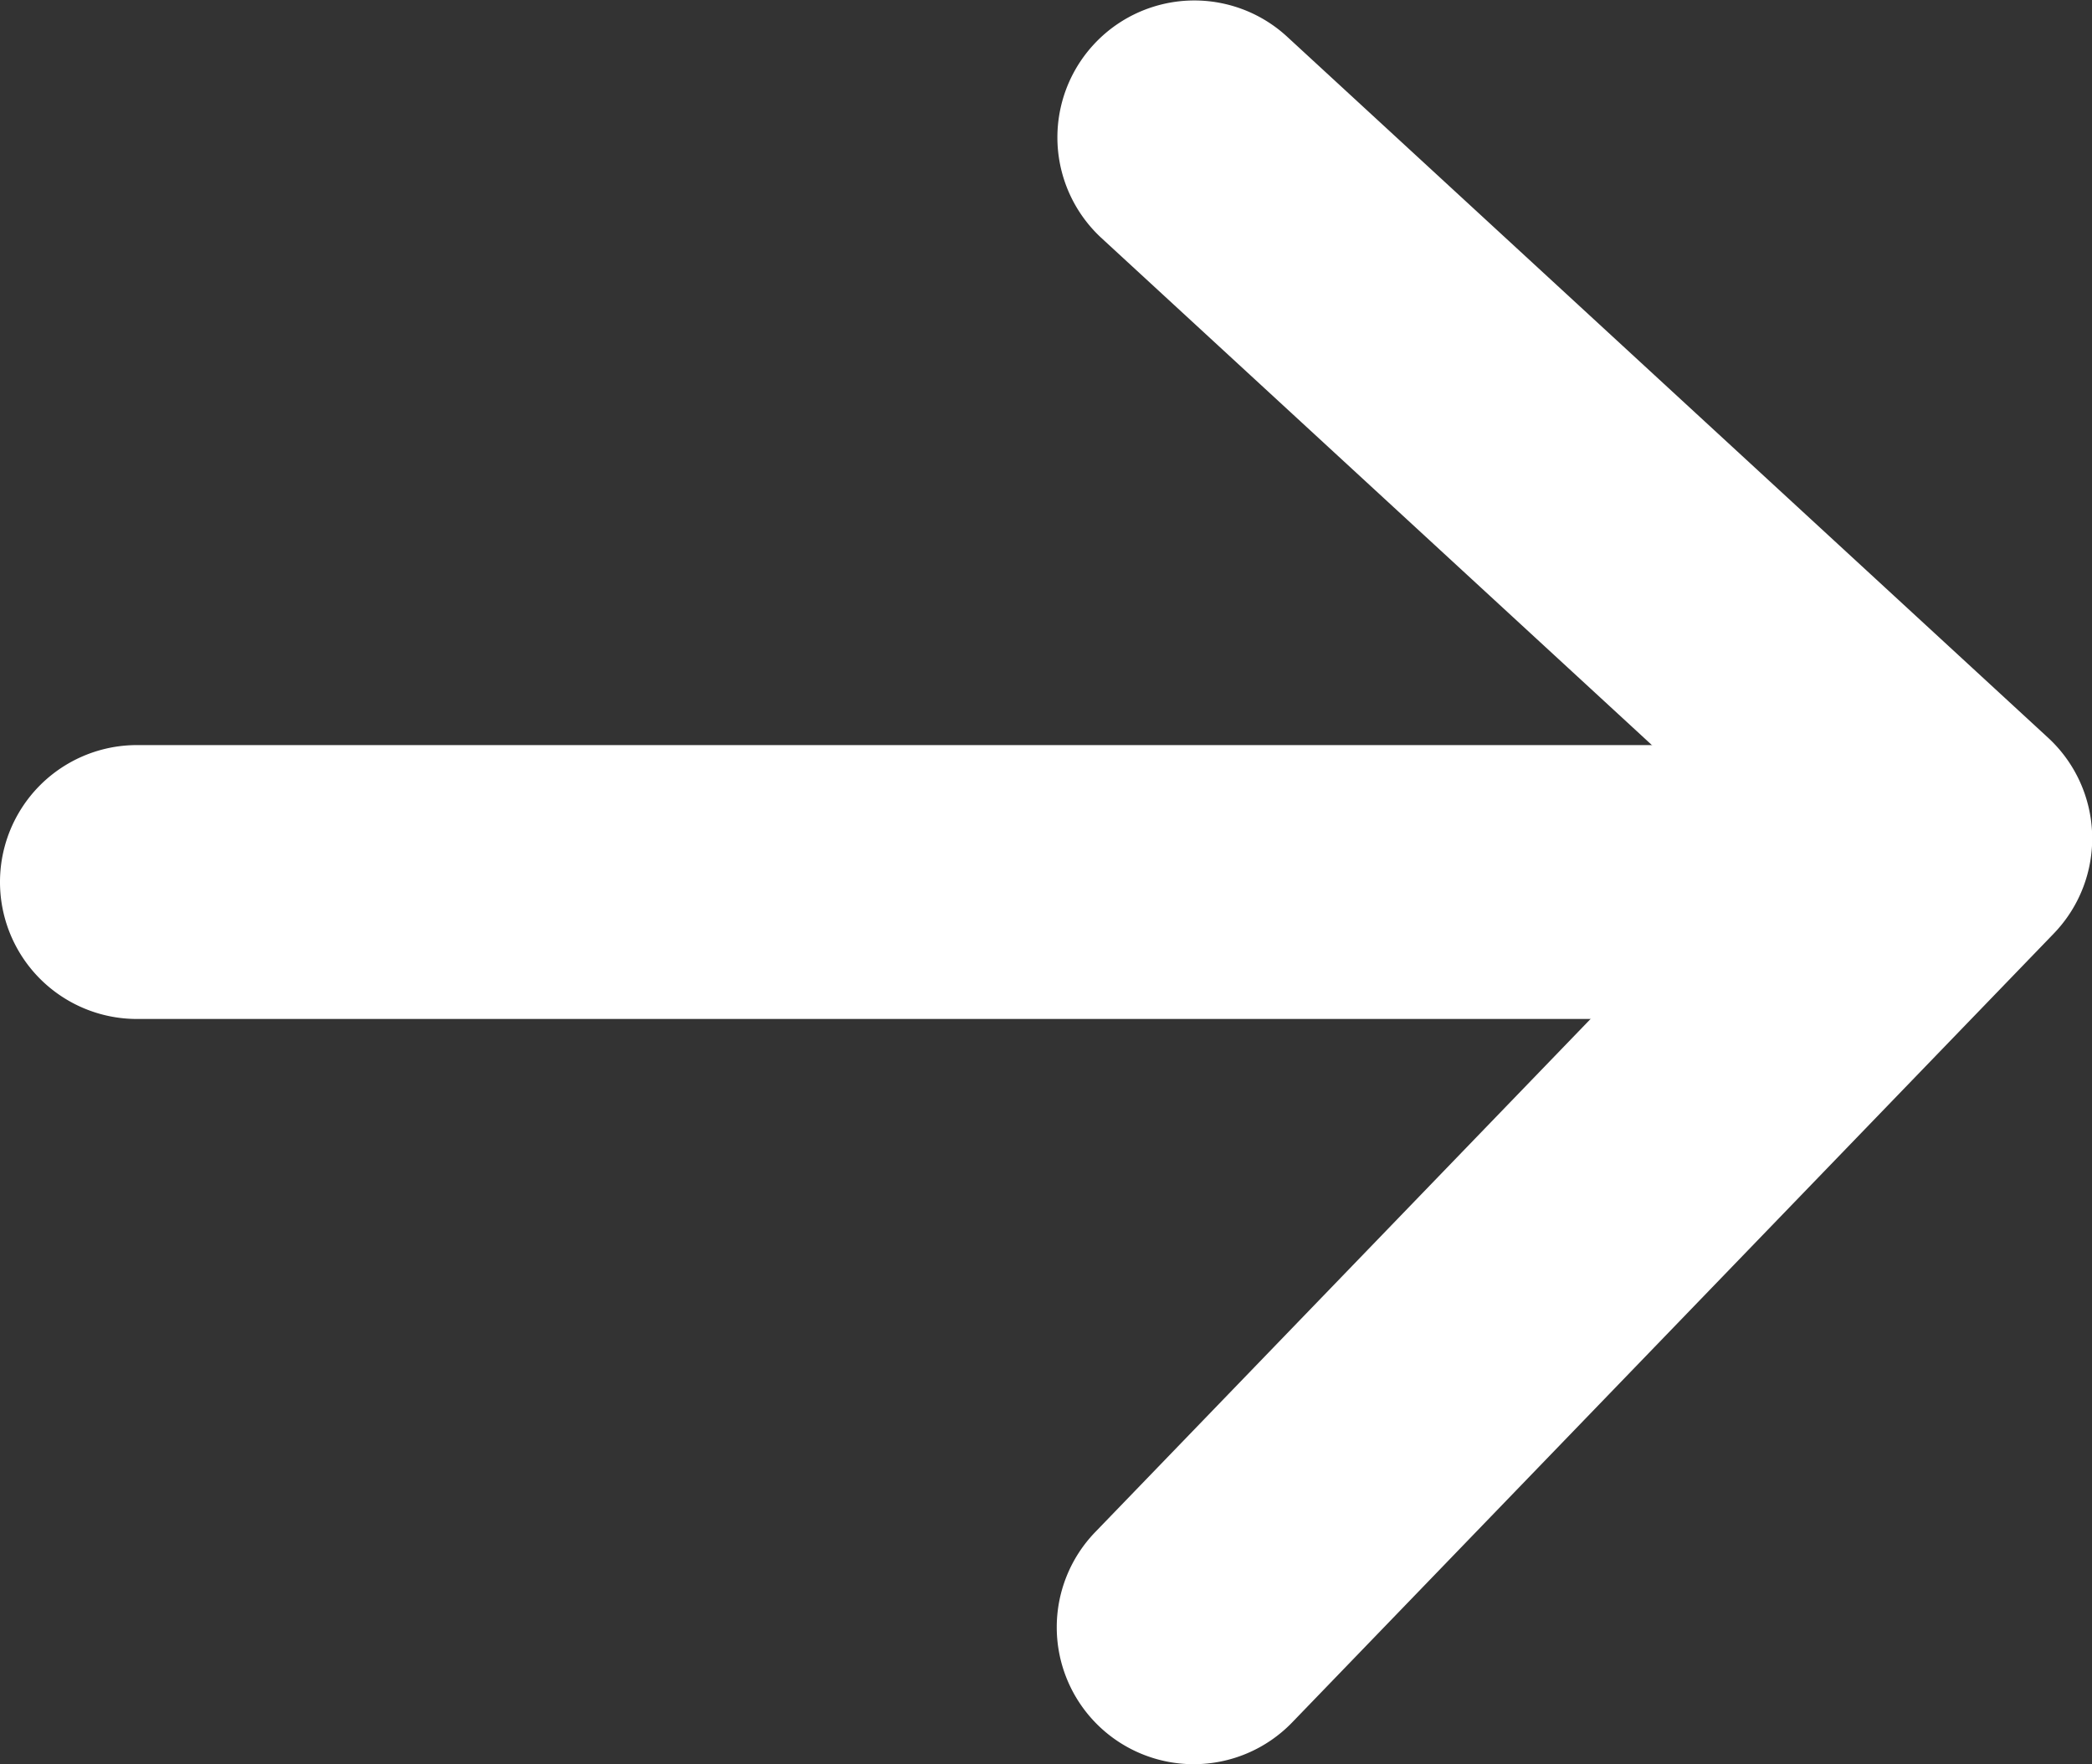
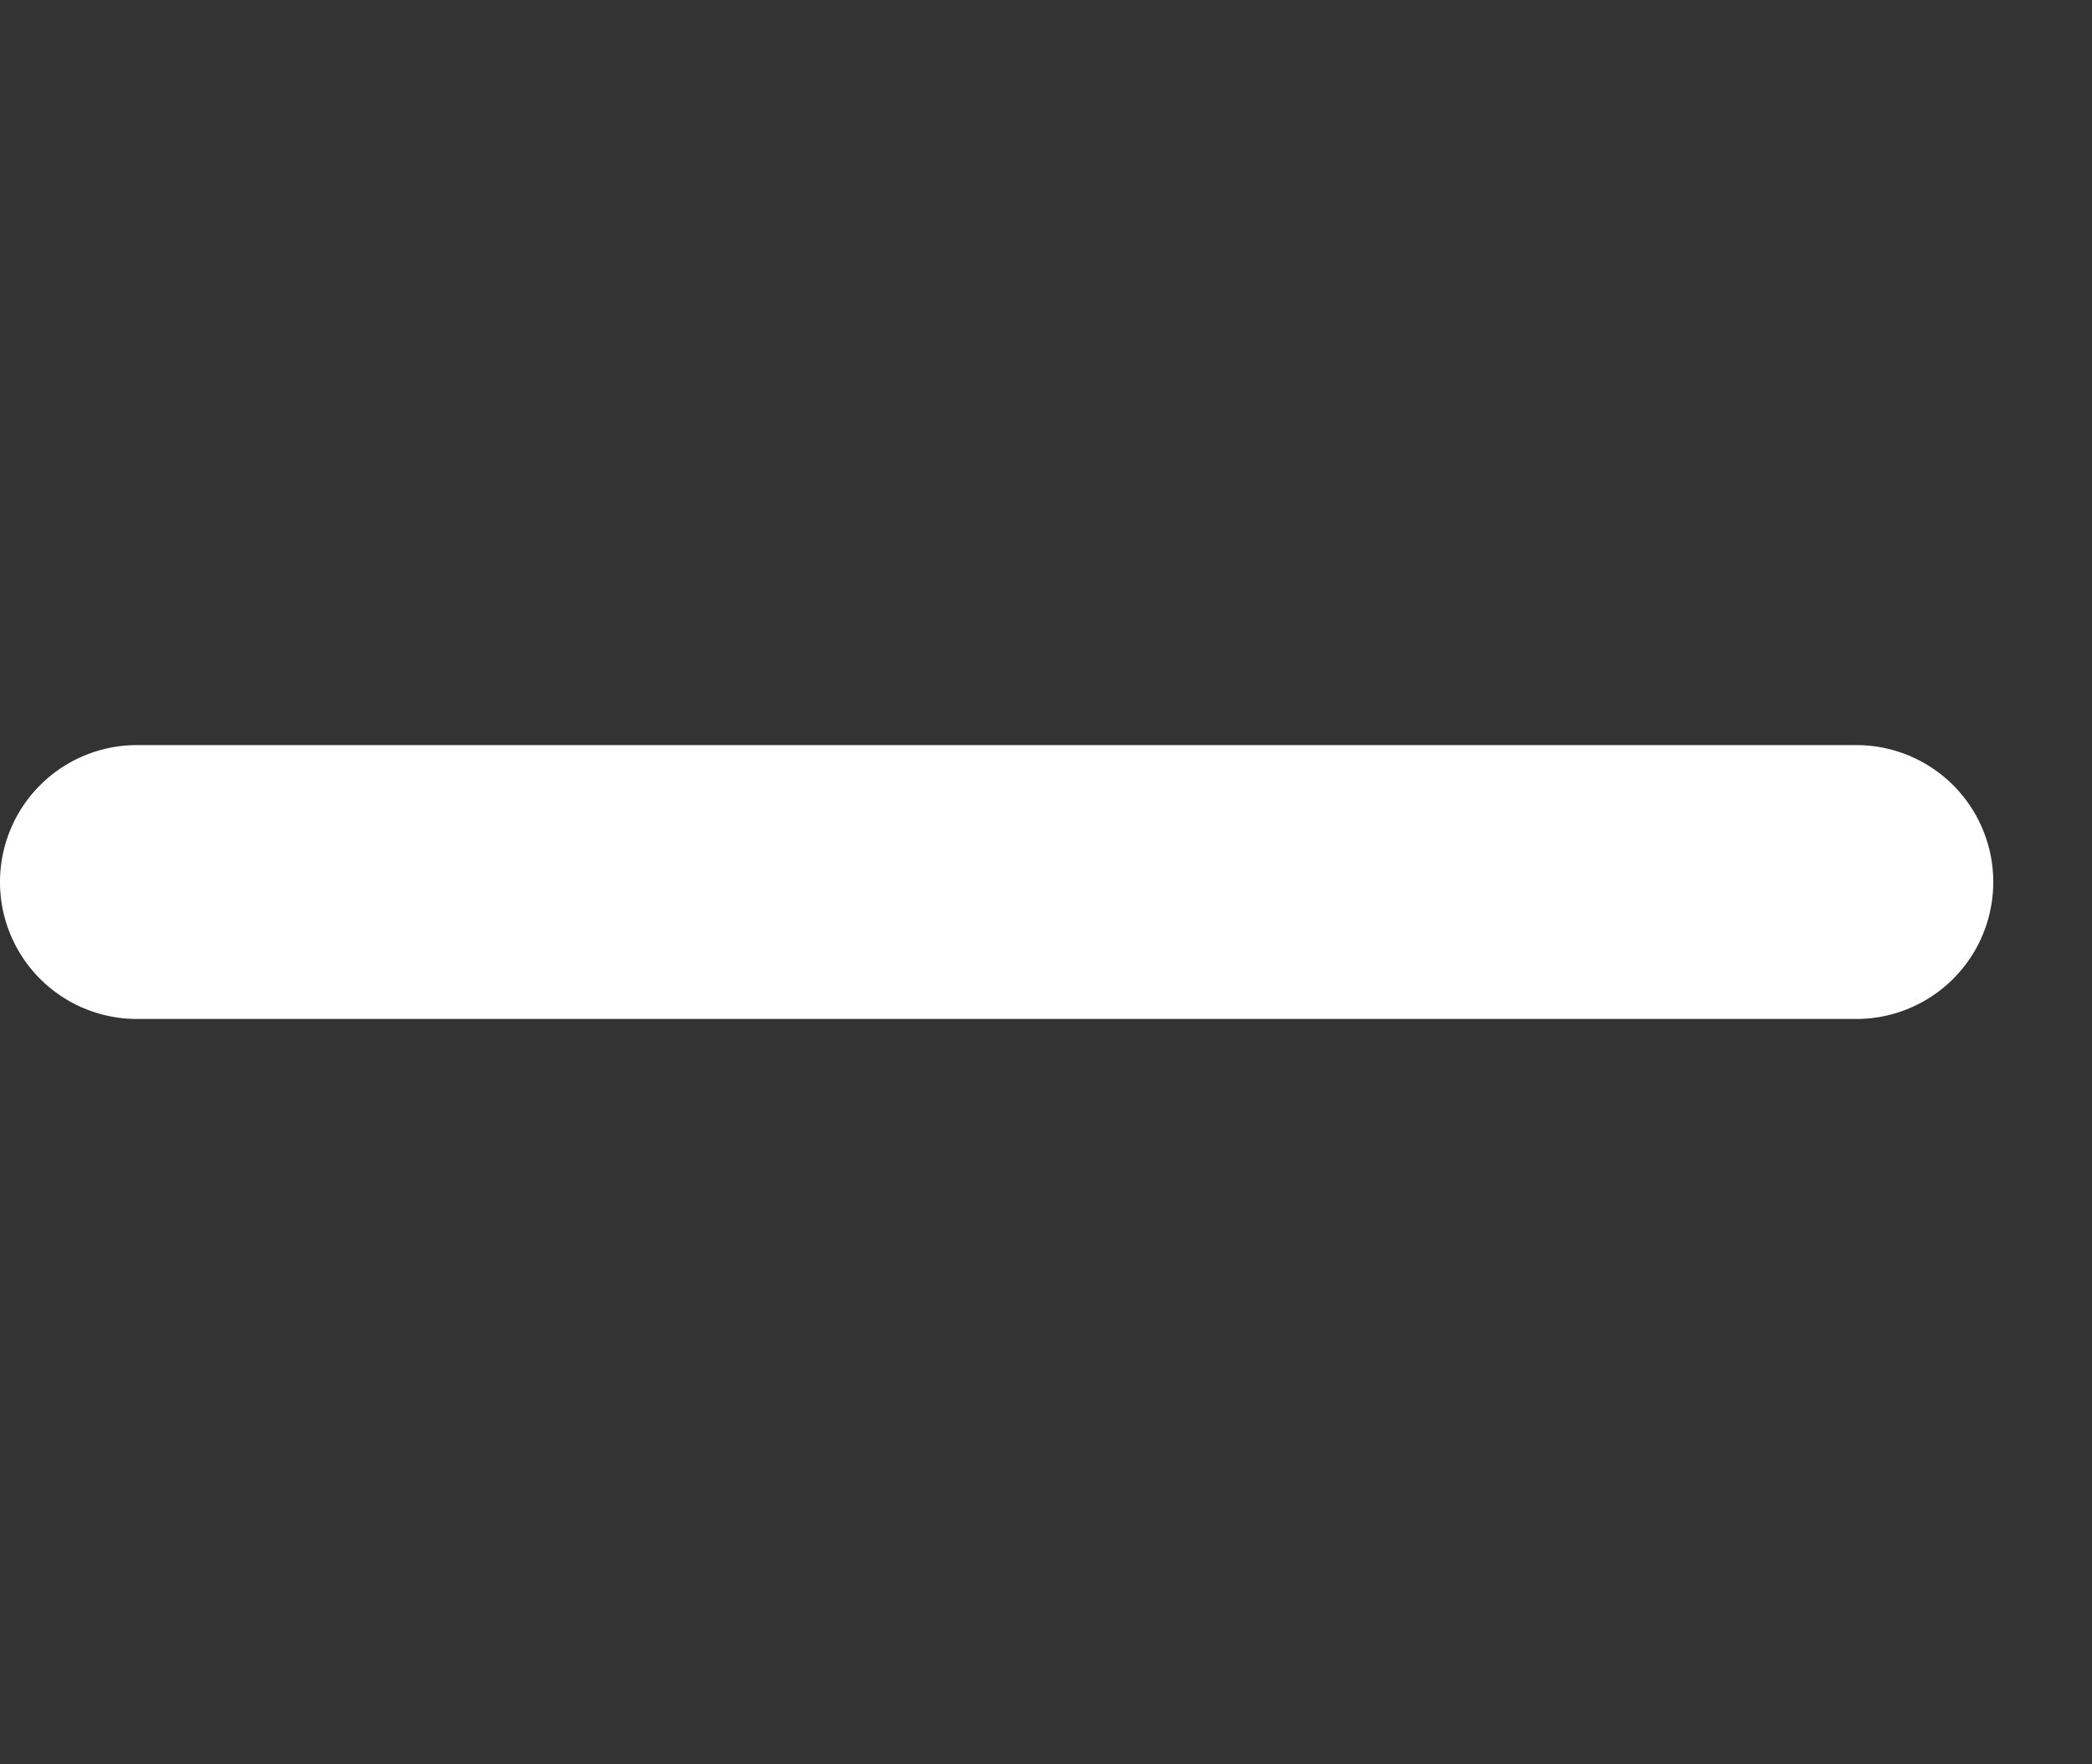
<svg xmlns="http://www.w3.org/2000/svg" id="icon_textlink" width="15.277" height="12.883" viewBox="0 0 15.277 12.883">
  <rect x="0" y="0" width="15.277" height="12.883" fill="#333333" stroke="none" />
-   <path id="Pfad_12942" data-name="Pfad 12942" d="M1080,2476.94a1,1,0,0,1-.719-1.695l4.85-5.024-4.808-4.429a1,1,0,0,1,1.355-1.471l5.561,5.123a1,1,0,0,1,.042,1.43l-5.561,5.76A1,1,0,0,1,1080,2476.94Z" transform="translate(-1071.283 -2464.057)" fill="#FFFFFF" />
  <path id="Pfad_12943" data-name="Pfad 12943" d="M1085.628,2470.941h-12.556a1,1,0,0,1,0-2h12.556a1,1,0,0,1,0,2Z" transform="translate(-1072.072 -2463.5)" fill="#FFFFFF" />
</svg>